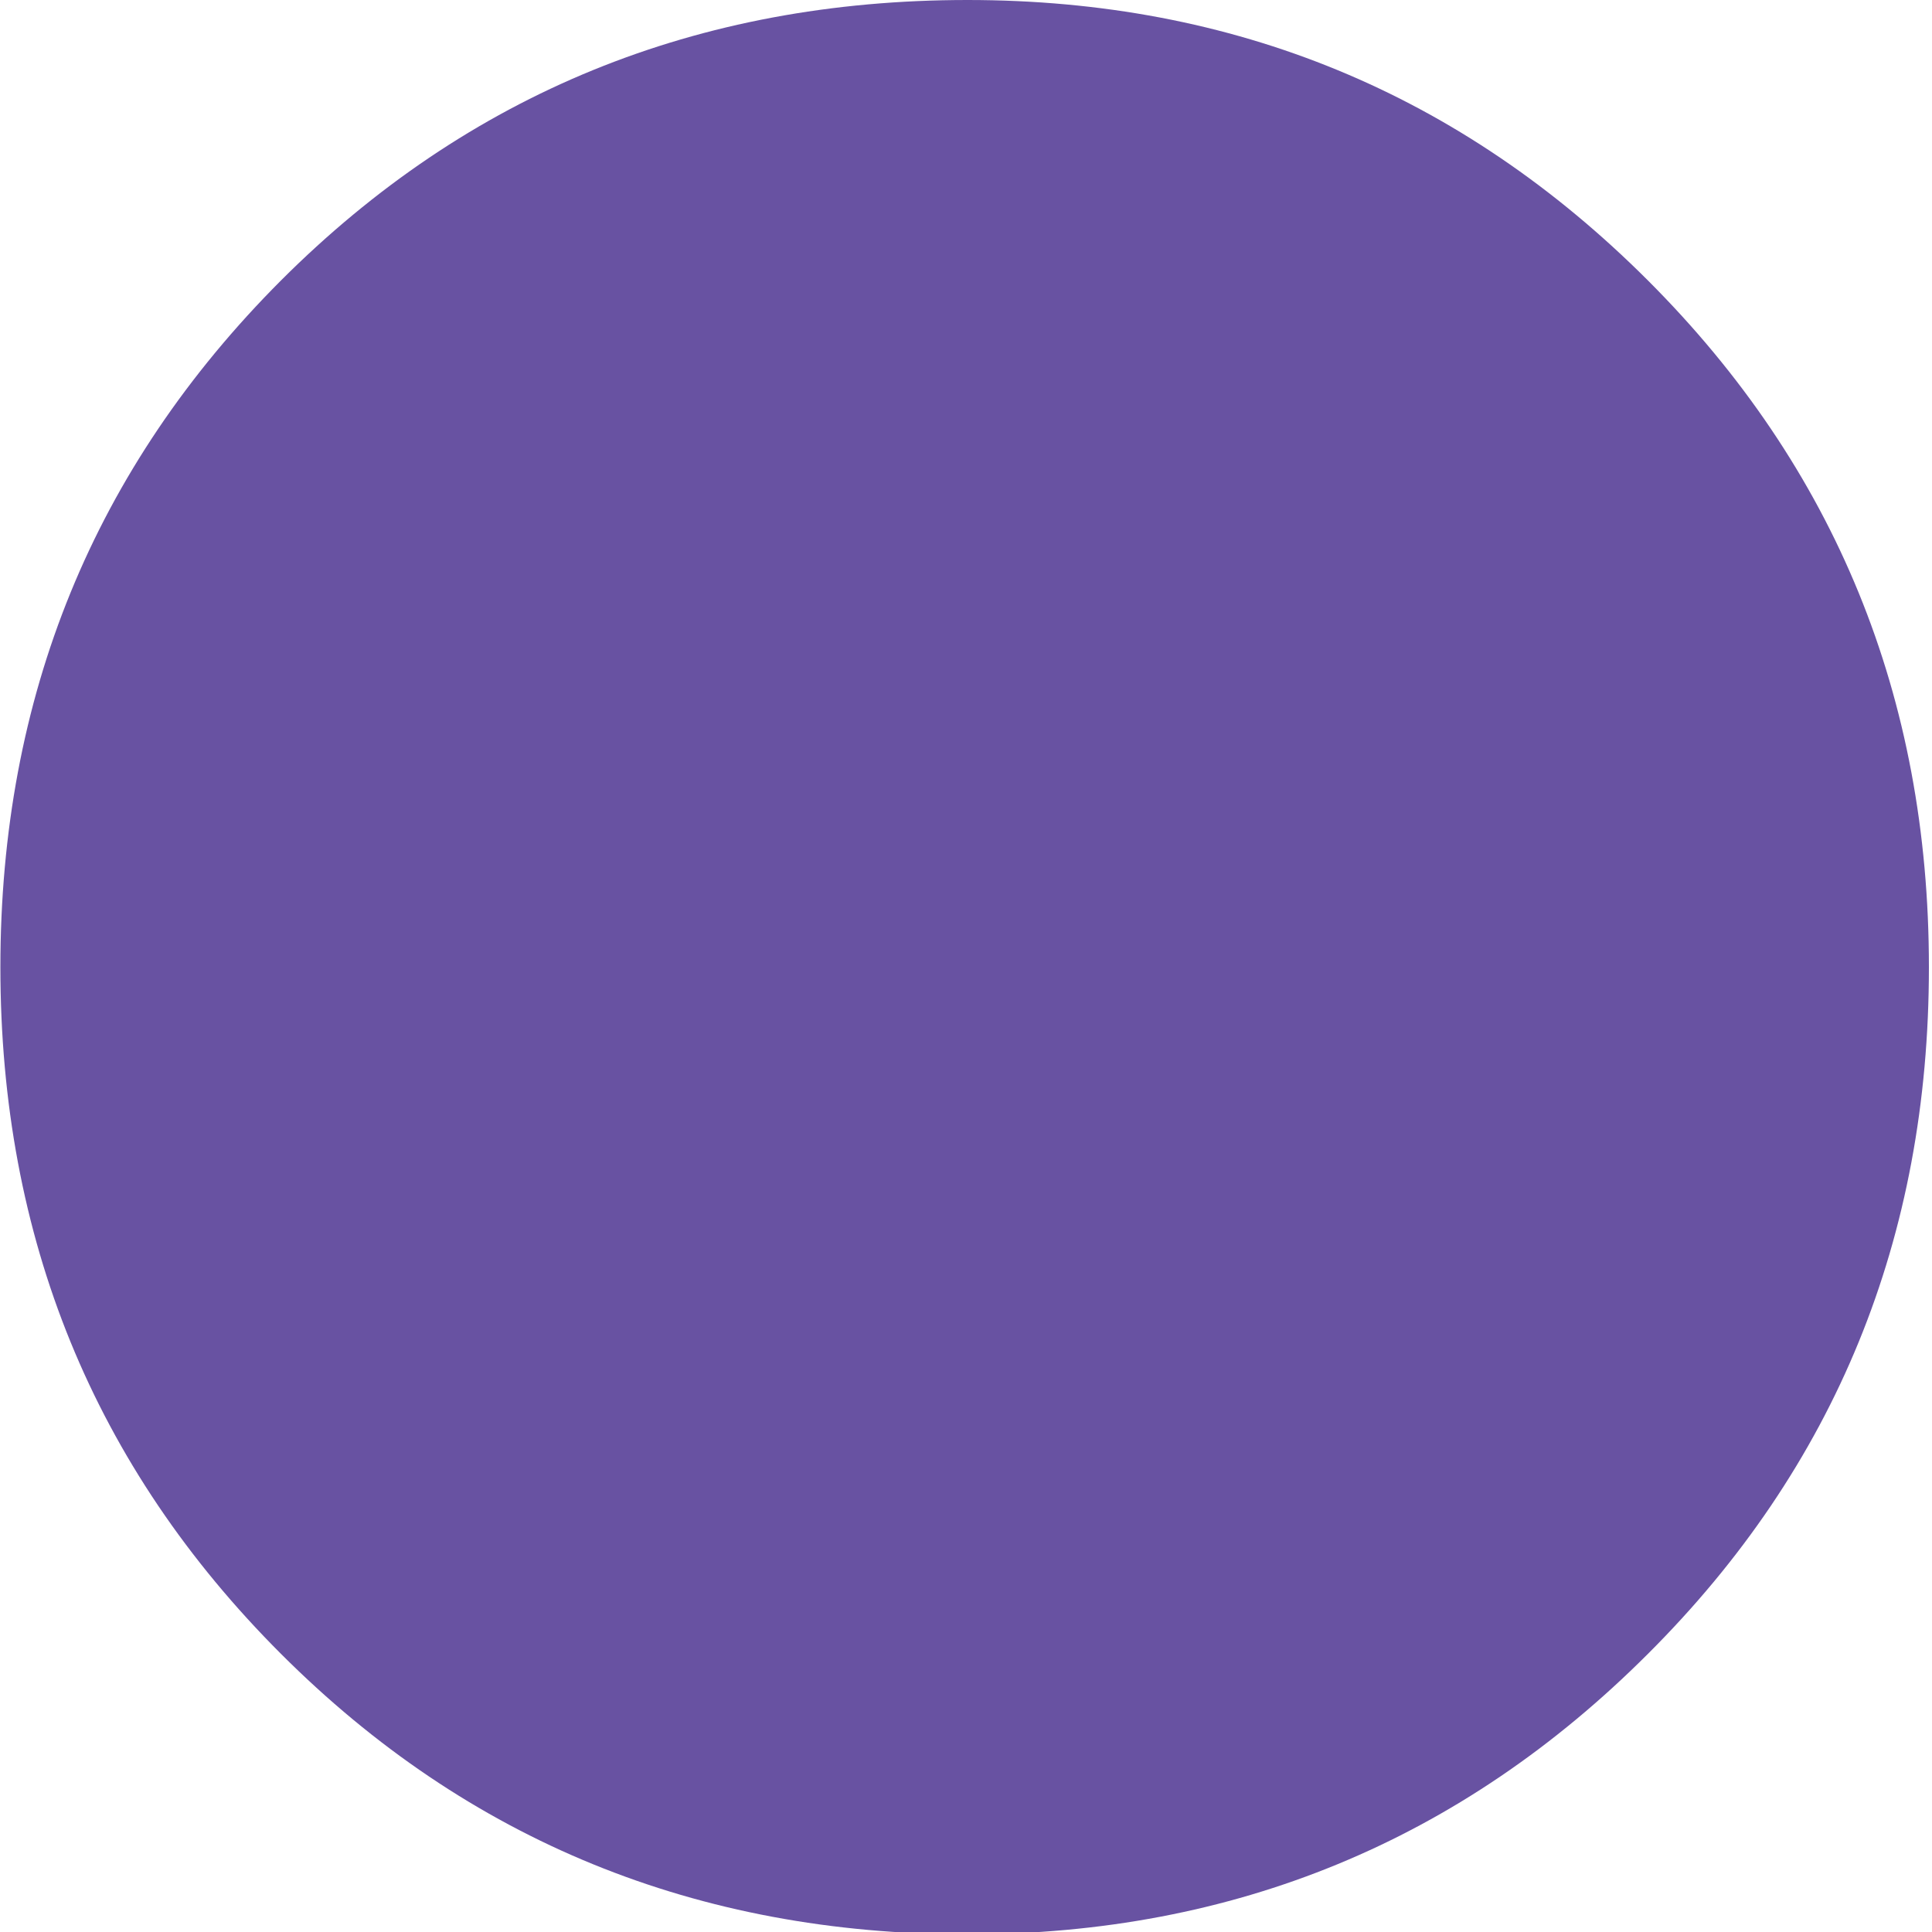
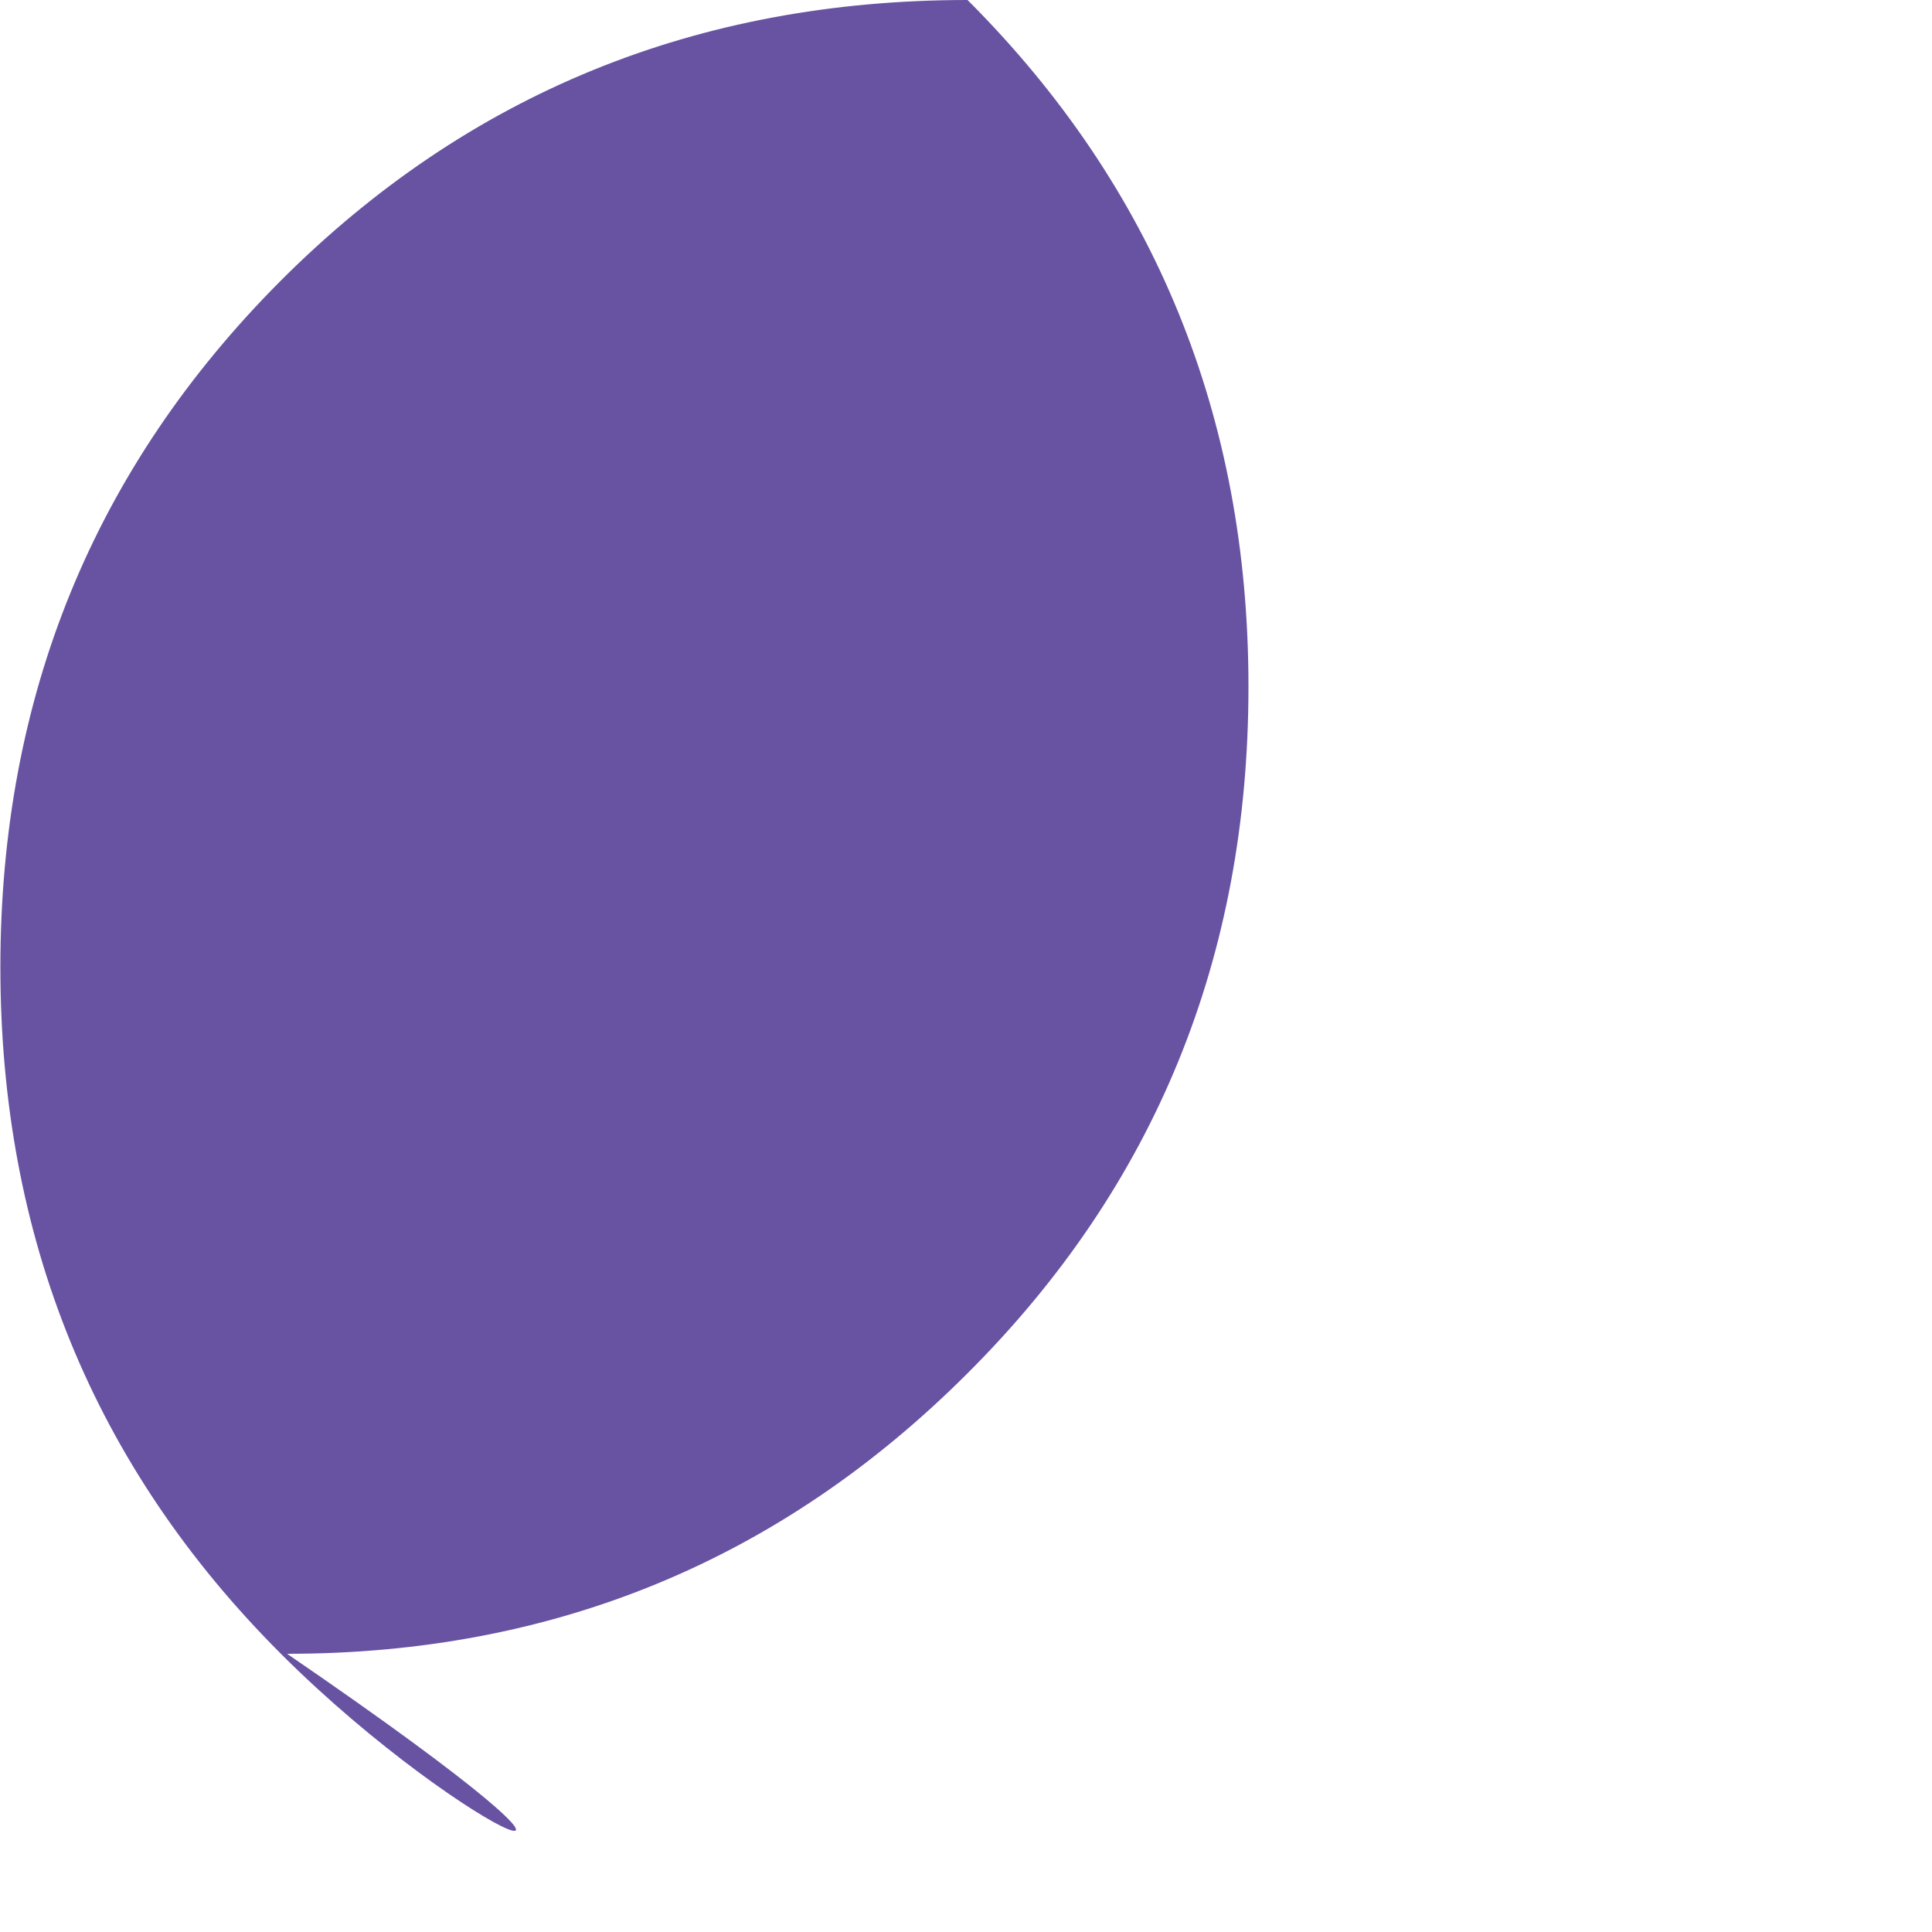
<svg xmlns="http://www.w3.org/2000/svg" version="1.1" data-id="Layer_1" x="0px" y="0px" viewBox="0 0 500 500" style="enable-background:new 0 0 500 500;" xml:space="preserve">
  <style type="text/css">
	.st0{fill:#6852A2;}
</style>
-   <path class="st0" d="M72.7,428C24.3,379.6,0.1,320.4,0.1,250.3c0-70,24.2-129.2,72.6-177.7C121.1,24.2,180.4,0,250.4,0  c69,0,127.7,24.2,176.1,72.6c48.4,48.4,72.7,107.7,72.7,177.7c0,70.1-24.2,129.3-72.7,177.7c-48.4,48.4-107.1,72.6-176.1,72.6  C180.4,500.6,121.1,476.4,72.7,428z" />
+   <path class="st0" d="M72.7,428C24.3,379.6,0.1,320.4,0.1,250.3c0-70,24.2-129.2,72.6-177.7C121.1,24.2,180.4,0,250.4,0  c48.4,48.4,72.7,107.7,72.7,177.7c0,70.1-24.2,129.3-72.7,177.7c-48.4,48.4-107.1,72.6-176.1,72.6  C180.4,500.6,121.1,476.4,72.7,428z" />
</svg>